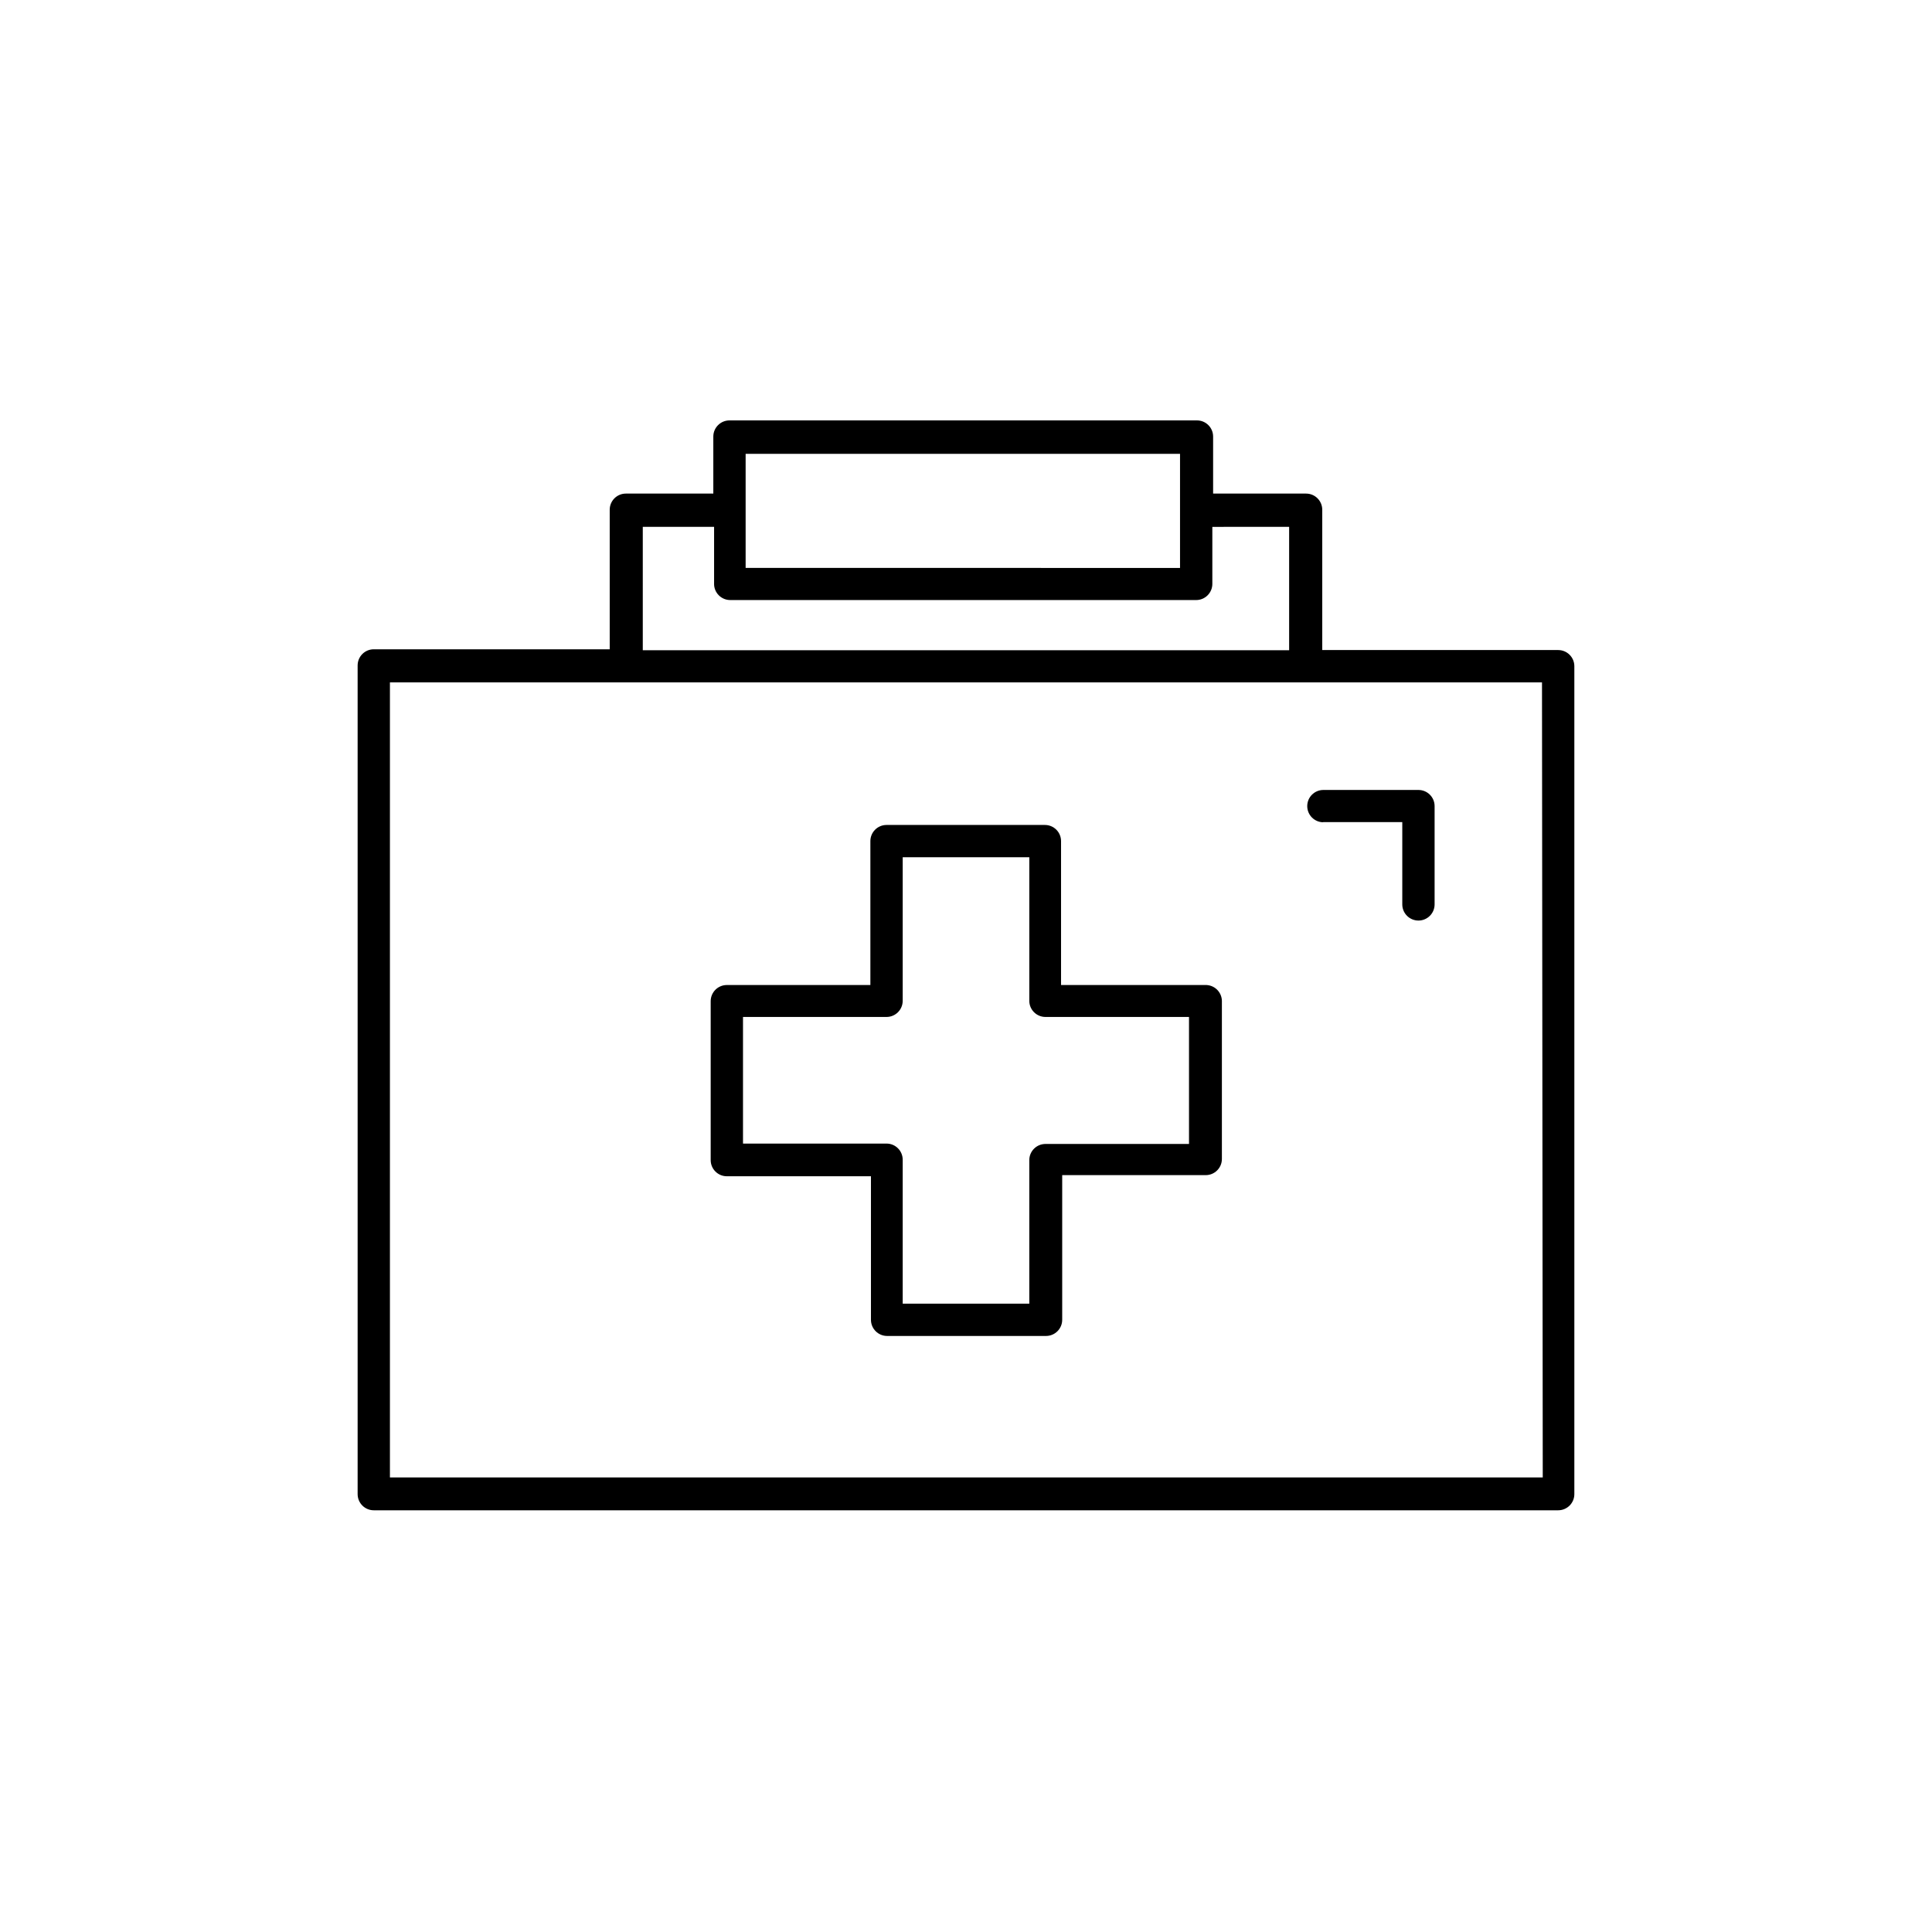
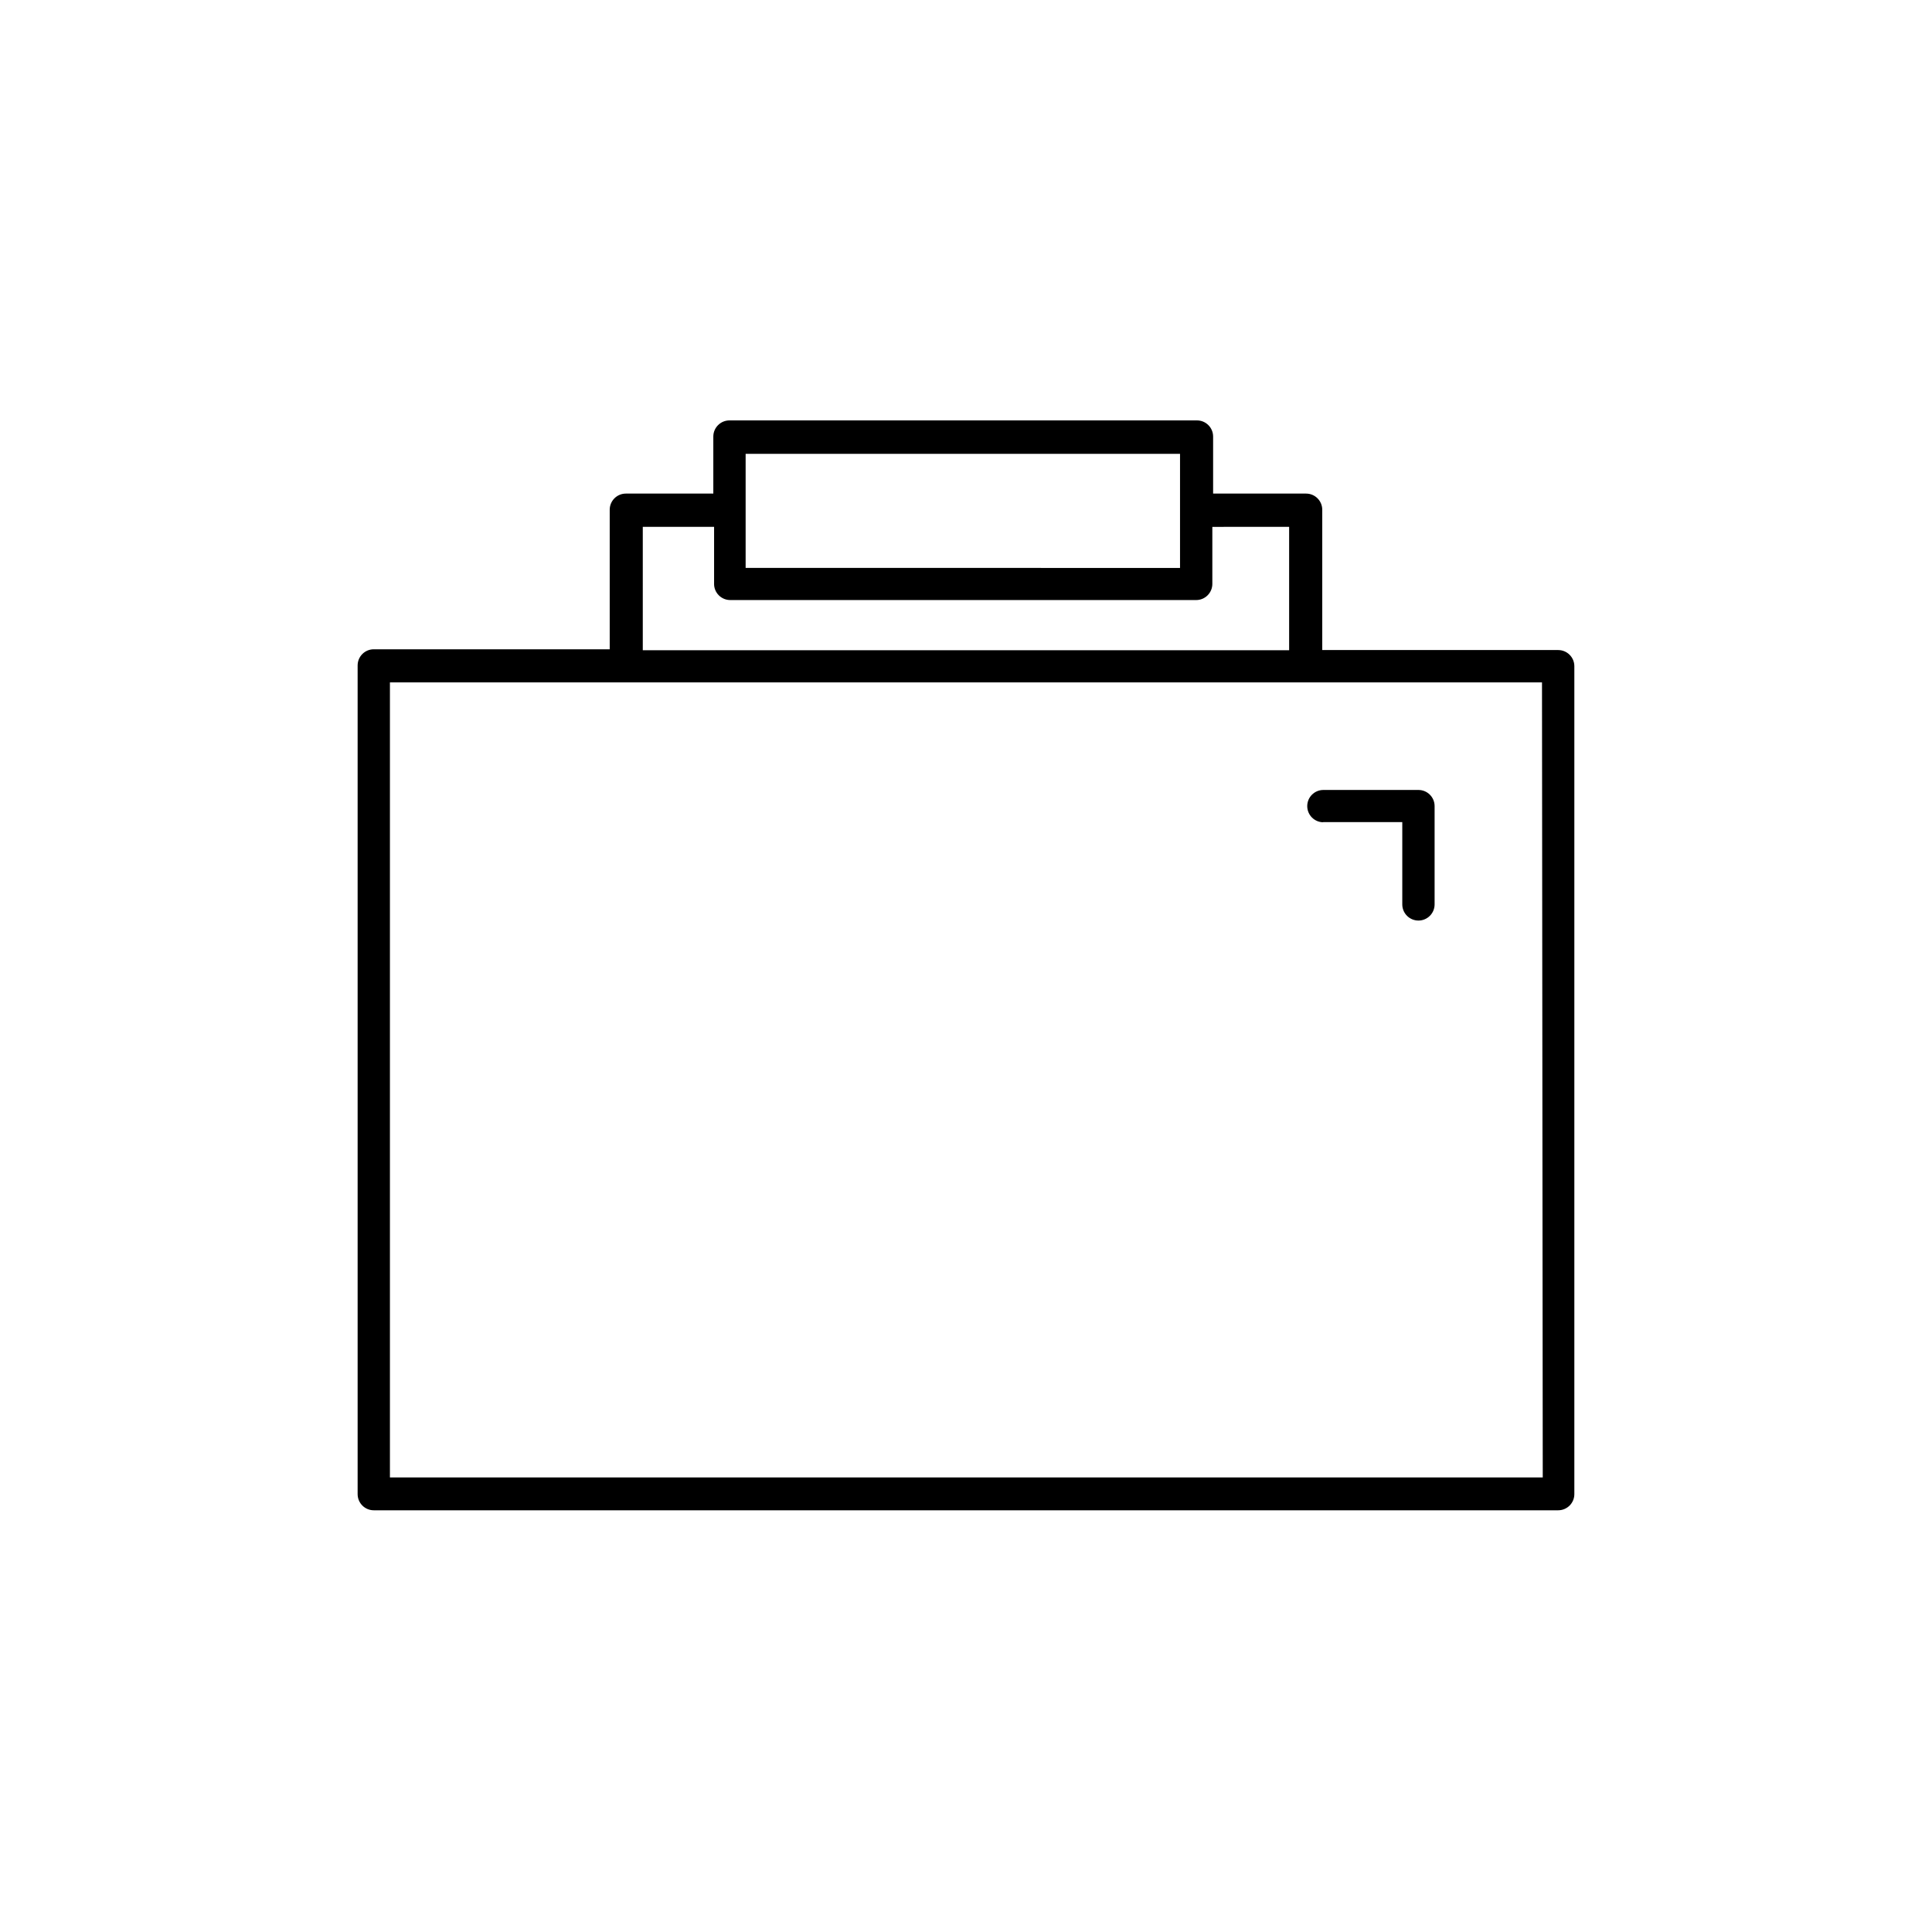
<svg xmlns="http://www.w3.org/2000/svg" fill="#000000" width="800px" height="800px" version="1.1" viewBox="144 144 512 512">
  <g>
    <path d="m556.93 316.27h-62.52v-37.18c0-2.367-1.918-4.285-4.285-4.285h-24.637v-15.113c0-2.363-1.914-4.281-4.281-4.281h-123.89c-2.363 0-4.281 1.918-4.281 4.281v15.113h-23.176c-2.367 0-4.281 1.918-4.281 4.285v36.98l-62.523-0.004c-2.367 0-4.281 1.918-4.281 4.285v219.61c0 2.363 1.914 4.281 4.281 4.281h313.88-0.004c2.367 0 4.285-1.918 4.285-4.281v-219.41c0-2.363-1.918-4.281-4.285-4.281zm-215.33-51.992h115.12v30.23l-115.12-0.004zm-27.254 19.344h18.895v15.113l-0.004 0.004c0 2.363 1.918 4.281 4.285 4.281h123.48c2.363 0 4.281-1.918 4.281-4.281v-15.113l20.352-0.004v32.695l-171.29 0.004zm238.5 251.91h-305.51v-210.69h305.31z" />
-     <path d="m463.38 405.04h-38.191v-38.137c0-2.367-1.914-4.281-4.281-4.281h-41.969c-2.363 0-4.281 1.914-4.281 4.281v38.137h-38.035c-2.367 0-4.285 1.918-4.285 4.285v42.117c0 2.363 1.918 4.281 4.285 4.281h38.188v38.039c0 2.363 1.918 4.281 4.281 4.281h42.117c2.367 0 4.285-1.918 4.285-4.281v-38.34h38.039-0.004c2.367 0 4.285-1.918 4.285-4.281v-41.918c-0.027-1.145-0.512-2.231-1.344-3.019-0.832-0.785-1.945-1.203-3.09-1.164zm-4.281 42.117-38.039 0.004c-2.367 0-4.285 1.918-4.285 4.281v38.039h-33.551v-38.141c0-2.363-1.918-4.281-4.285-4.281h-38.035v-33.555h38.039-0.004c2.367 0 4.285-1.918 4.285-4.281v-38.039h33.555v38.039h-0.004c0 2.363 1.918 4.281 4.285 4.281h38.039z" />
    <path d="m494.56 361.86h21.059v21.816c0 2.363 1.918 4.281 4.285 4.281 2.363 0 4.281-1.918 4.281-4.281v-26.047c0-2.367-1.918-4.281-4.281-4.281h-25.191c-2.367 0-4.281 1.914-4.281 4.281 0 2.363 1.914 4.281 4.281 4.281z" />
  </g>
</svg>